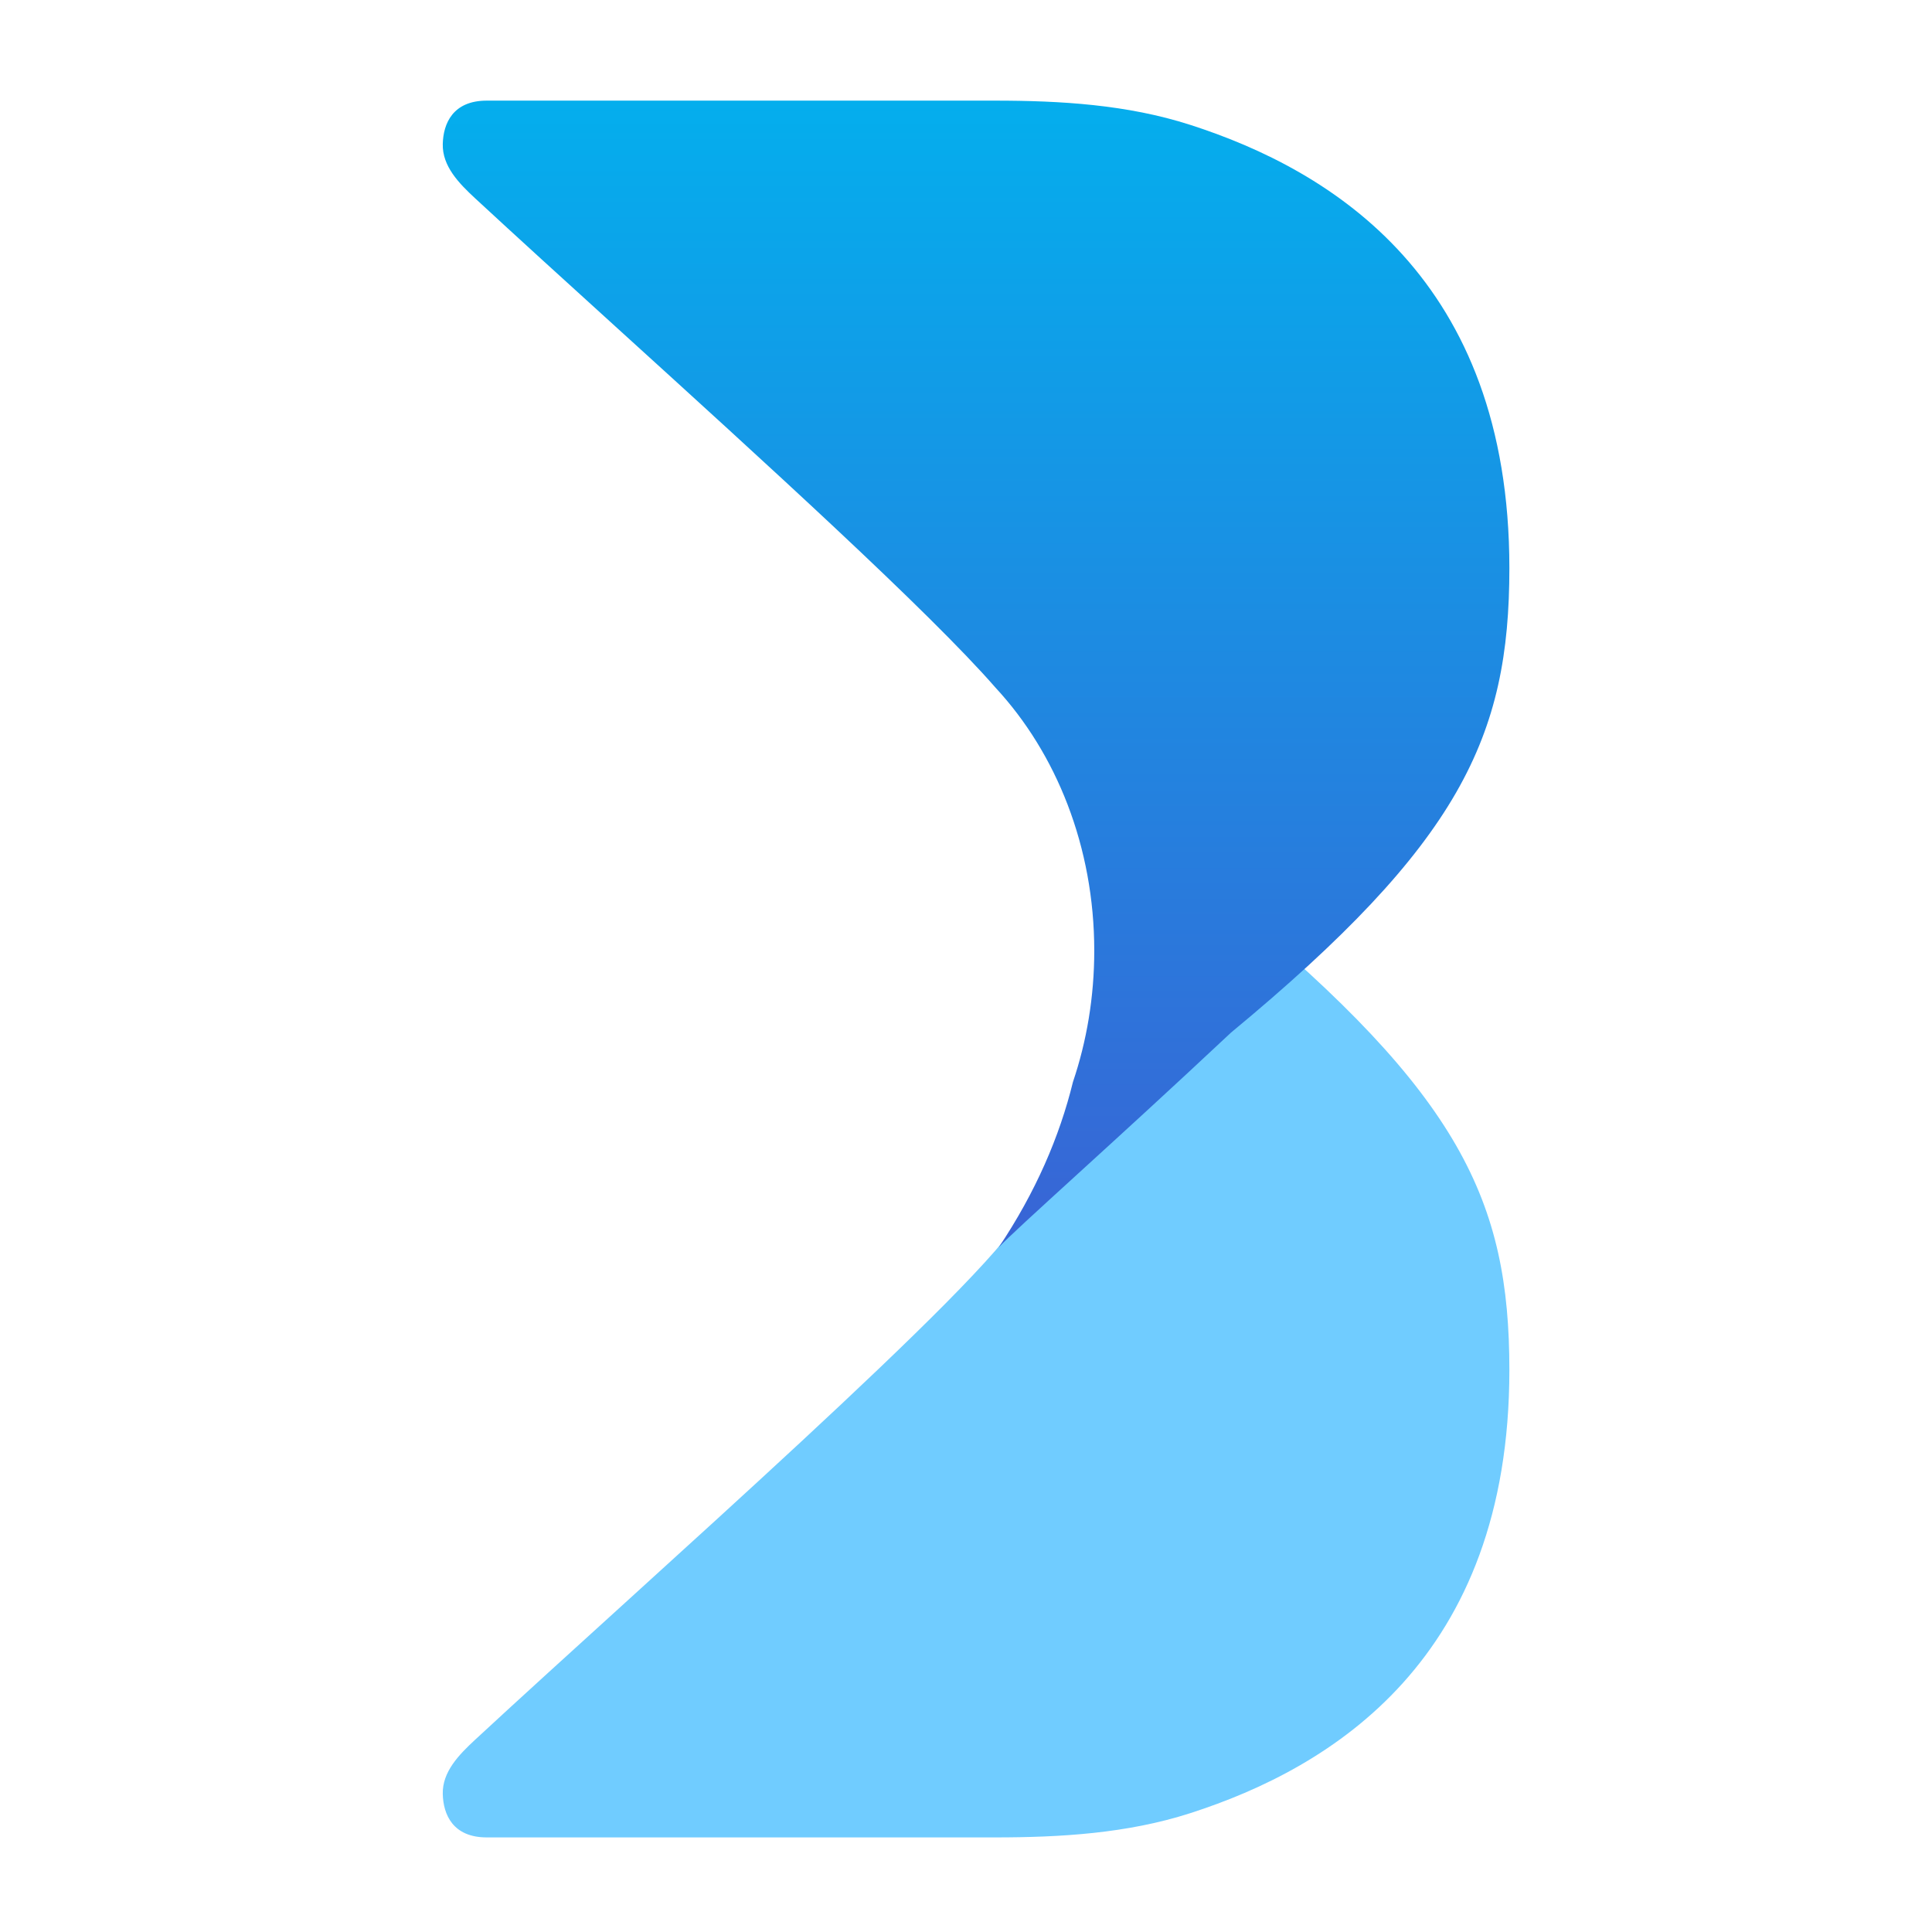
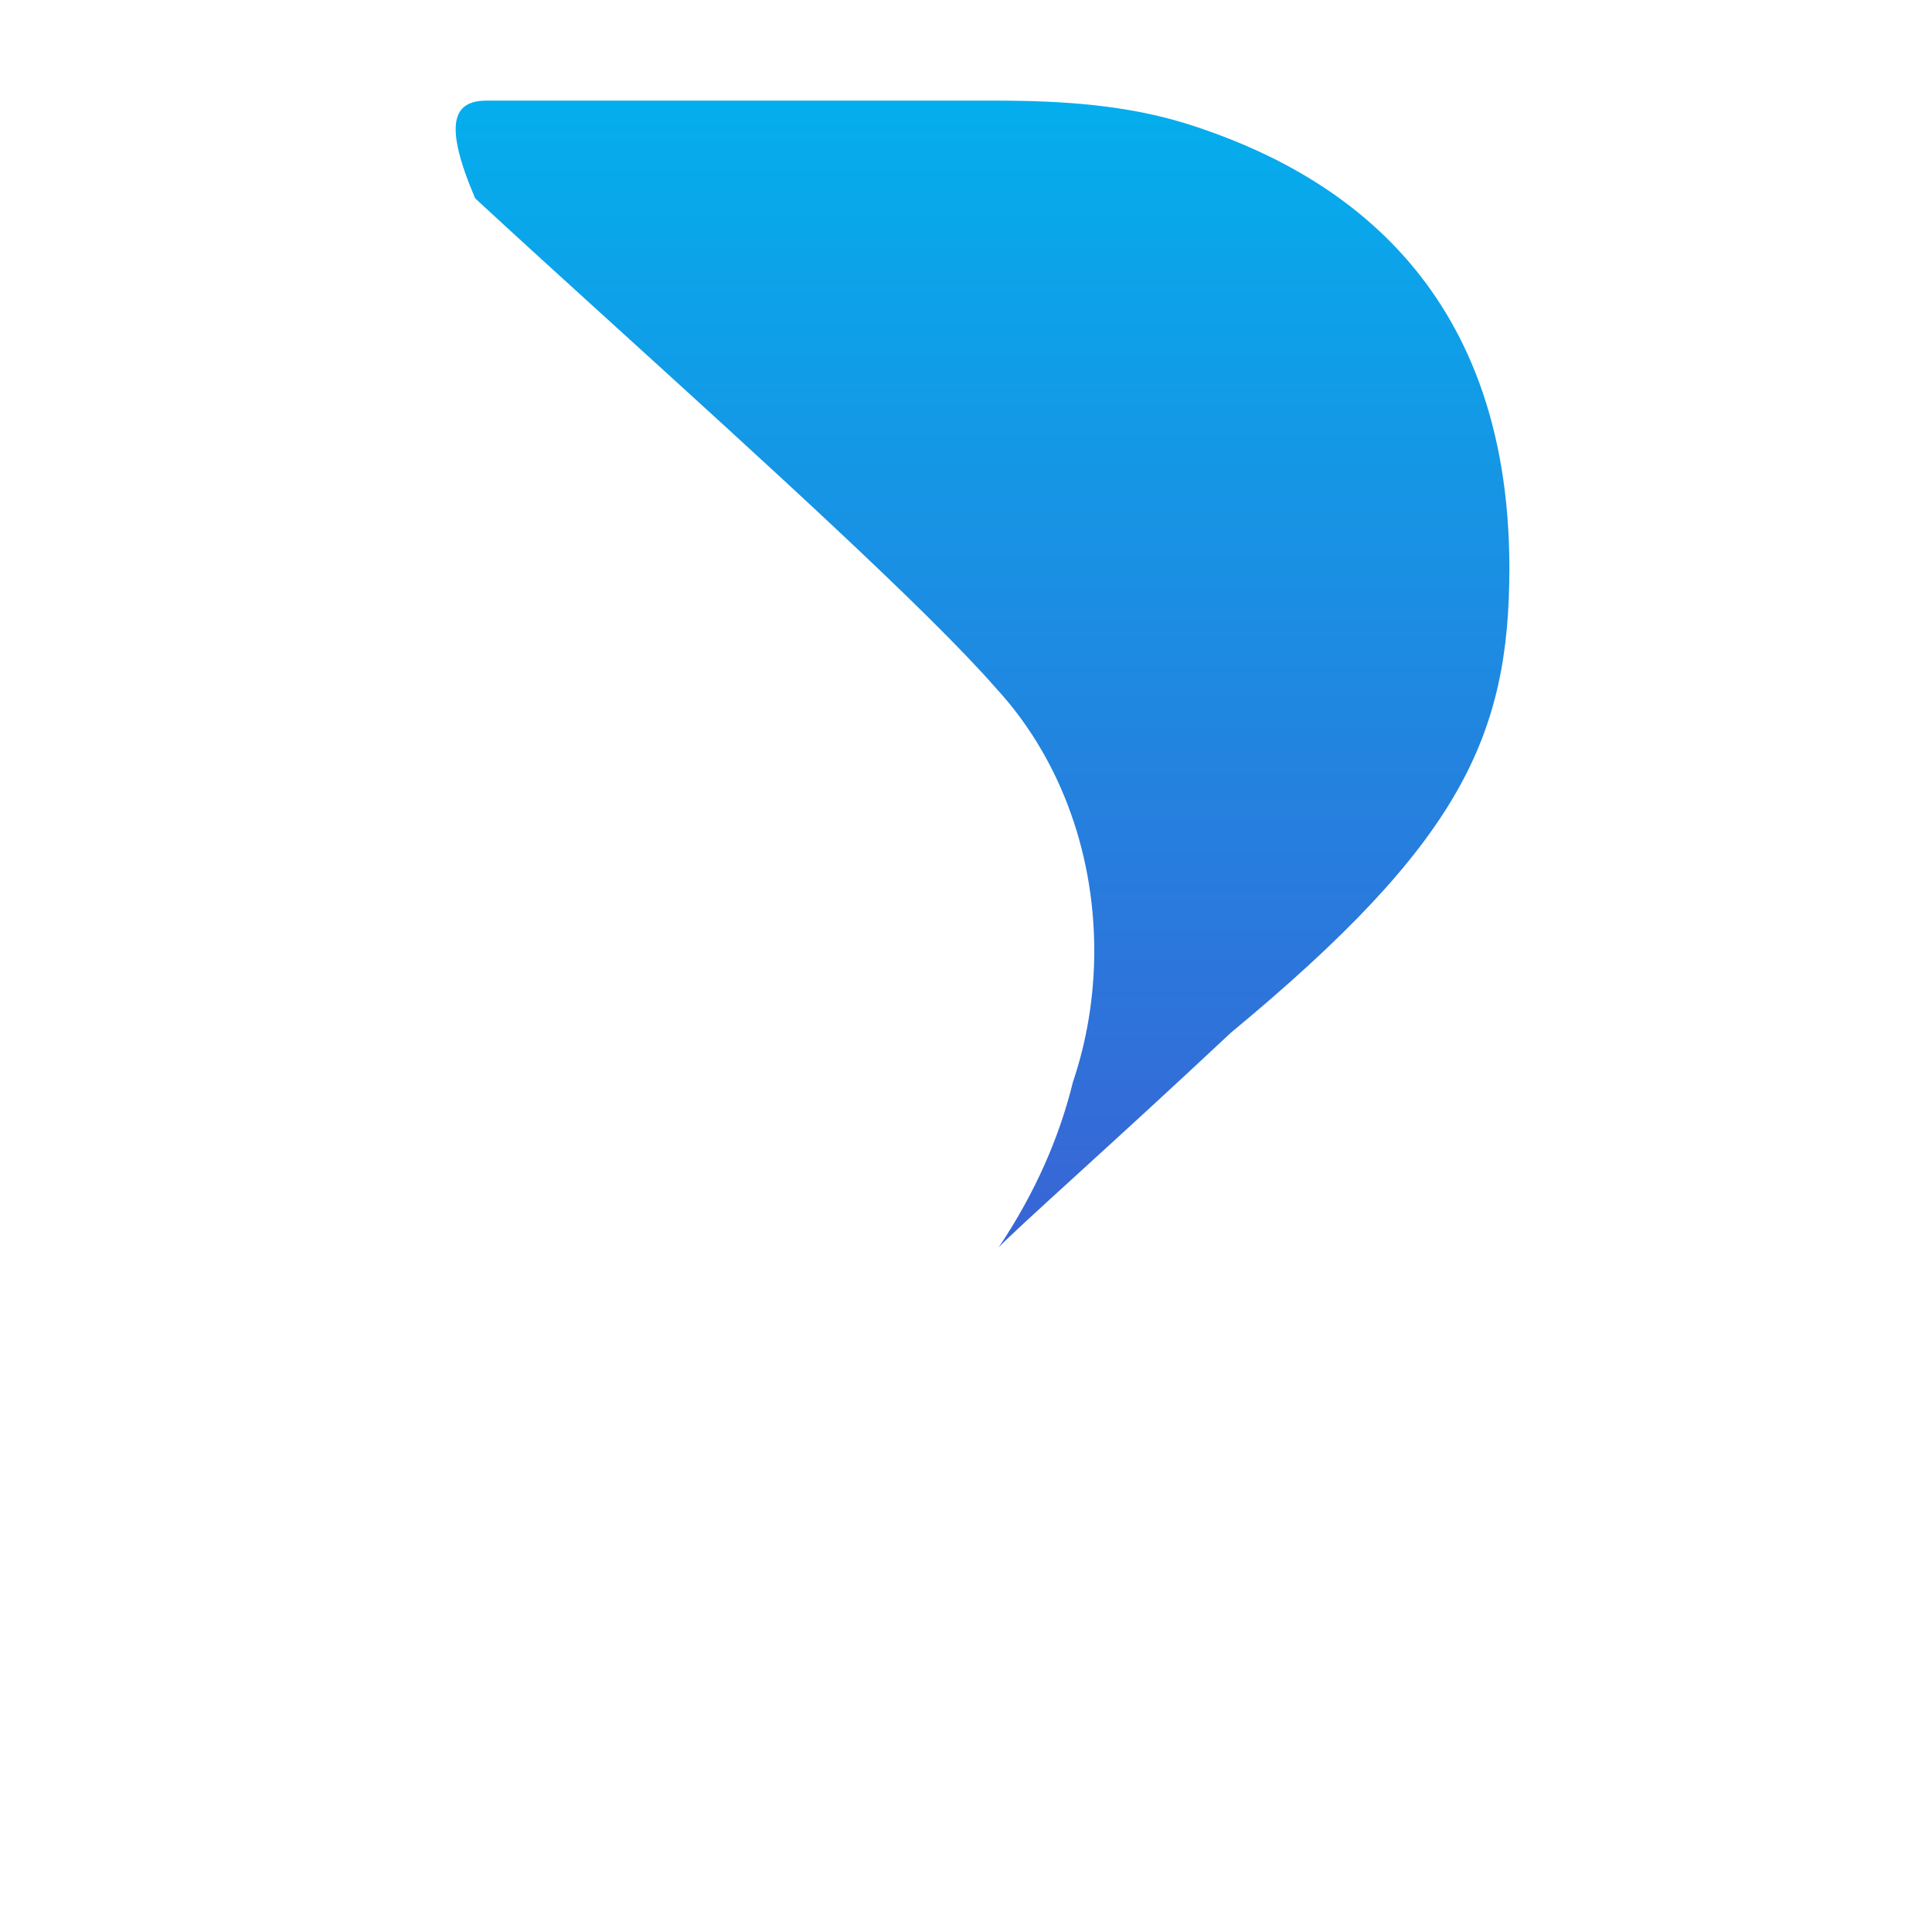
<svg xmlns="http://www.w3.org/2000/svg" width="96" height="96" viewBox="0 0 96 96" fill="none">
-   <path d="M49.424 91.3H24.188C22.504 91.3 22.025 90.163 22.001 89.143C21.974 88.042 22.802 87.194 23.61 86.445C32.355 78.344 48.963 63.78 50.772 60.399C53.127 55.996 55.436 50.012 54.614 44.237C54.141 40.915 51.626 36.44 49.777 34.474C49.717 34.414 49.666 34.361 49.625 34.317C49.675 34.368 49.726 34.42 49.777 34.474C50.96 35.664 55.818 39.969 61.161 44.985C72.557 54.413 75 59.684 75 68.073C75 82.44 66.187 87.833 59.131 90.099C56.009 91.102 52.704 91.3 49.424 91.3Z" fill="#70CCFF" />
-   <path fill-rule="evenodd" clip-rule="evenodd" d="M24.188 5H49.424C52.704 5 56.009 5.198 59.131 6.201C66.187 8.467 75 13.859 75 28.226C75 36.616 72.557 41.887 61.161 51.315C58.316 53.986 55.608 56.456 53.52 58.36C51.487 60.214 50.041 61.533 49.625 61.982C51.467 59.23 52.651 56.468 53.314 53.763C53.997 51.743 54.373 49.542 54.373 47.239C54.373 42.077 52.486 37.427 49.47 34.173C46.171 30.385 37.871 22.846 30.663 16.298C28.078 13.95 25.634 11.729 23.61 9.855C22.802 9.106 21.974 8.258 22.001 7.156C22.025 6.136 22.504 5 24.188 5Z" fill="url(#paint0_linear_451_8)" />
+   <path fill-rule="evenodd" clip-rule="evenodd" d="M24.188 5H49.424C52.704 5 56.009 5.198 59.131 6.201C66.187 8.467 75 13.859 75 28.226C75 36.616 72.557 41.887 61.161 51.315C58.316 53.986 55.608 56.456 53.52 58.36C51.487 60.214 50.041 61.533 49.625 61.982C51.467 59.23 52.651 56.468 53.314 53.763C53.997 51.743 54.373 49.542 54.373 47.239C54.373 42.077 52.486 37.427 49.47 34.173C46.171 30.385 37.871 22.846 30.663 16.298C28.078 13.95 25.634 11.729 23.61 9.855C22.025 6.136 22.504 5 24.188 5Z" fill="url(#paint0_linear_451_8)" />
  <defs>
    <linearGradient id="paint0_linear_451_8" x1="48.5" y1="61.982" x2="48.5" y2="5" gradientUnits="userSpaceOnUse">
      <stop stop-color="#3964D5" />
      <stop offset="1" stop-color="#04AEED" />
    </linearGradient>
  </defs>
</svg>